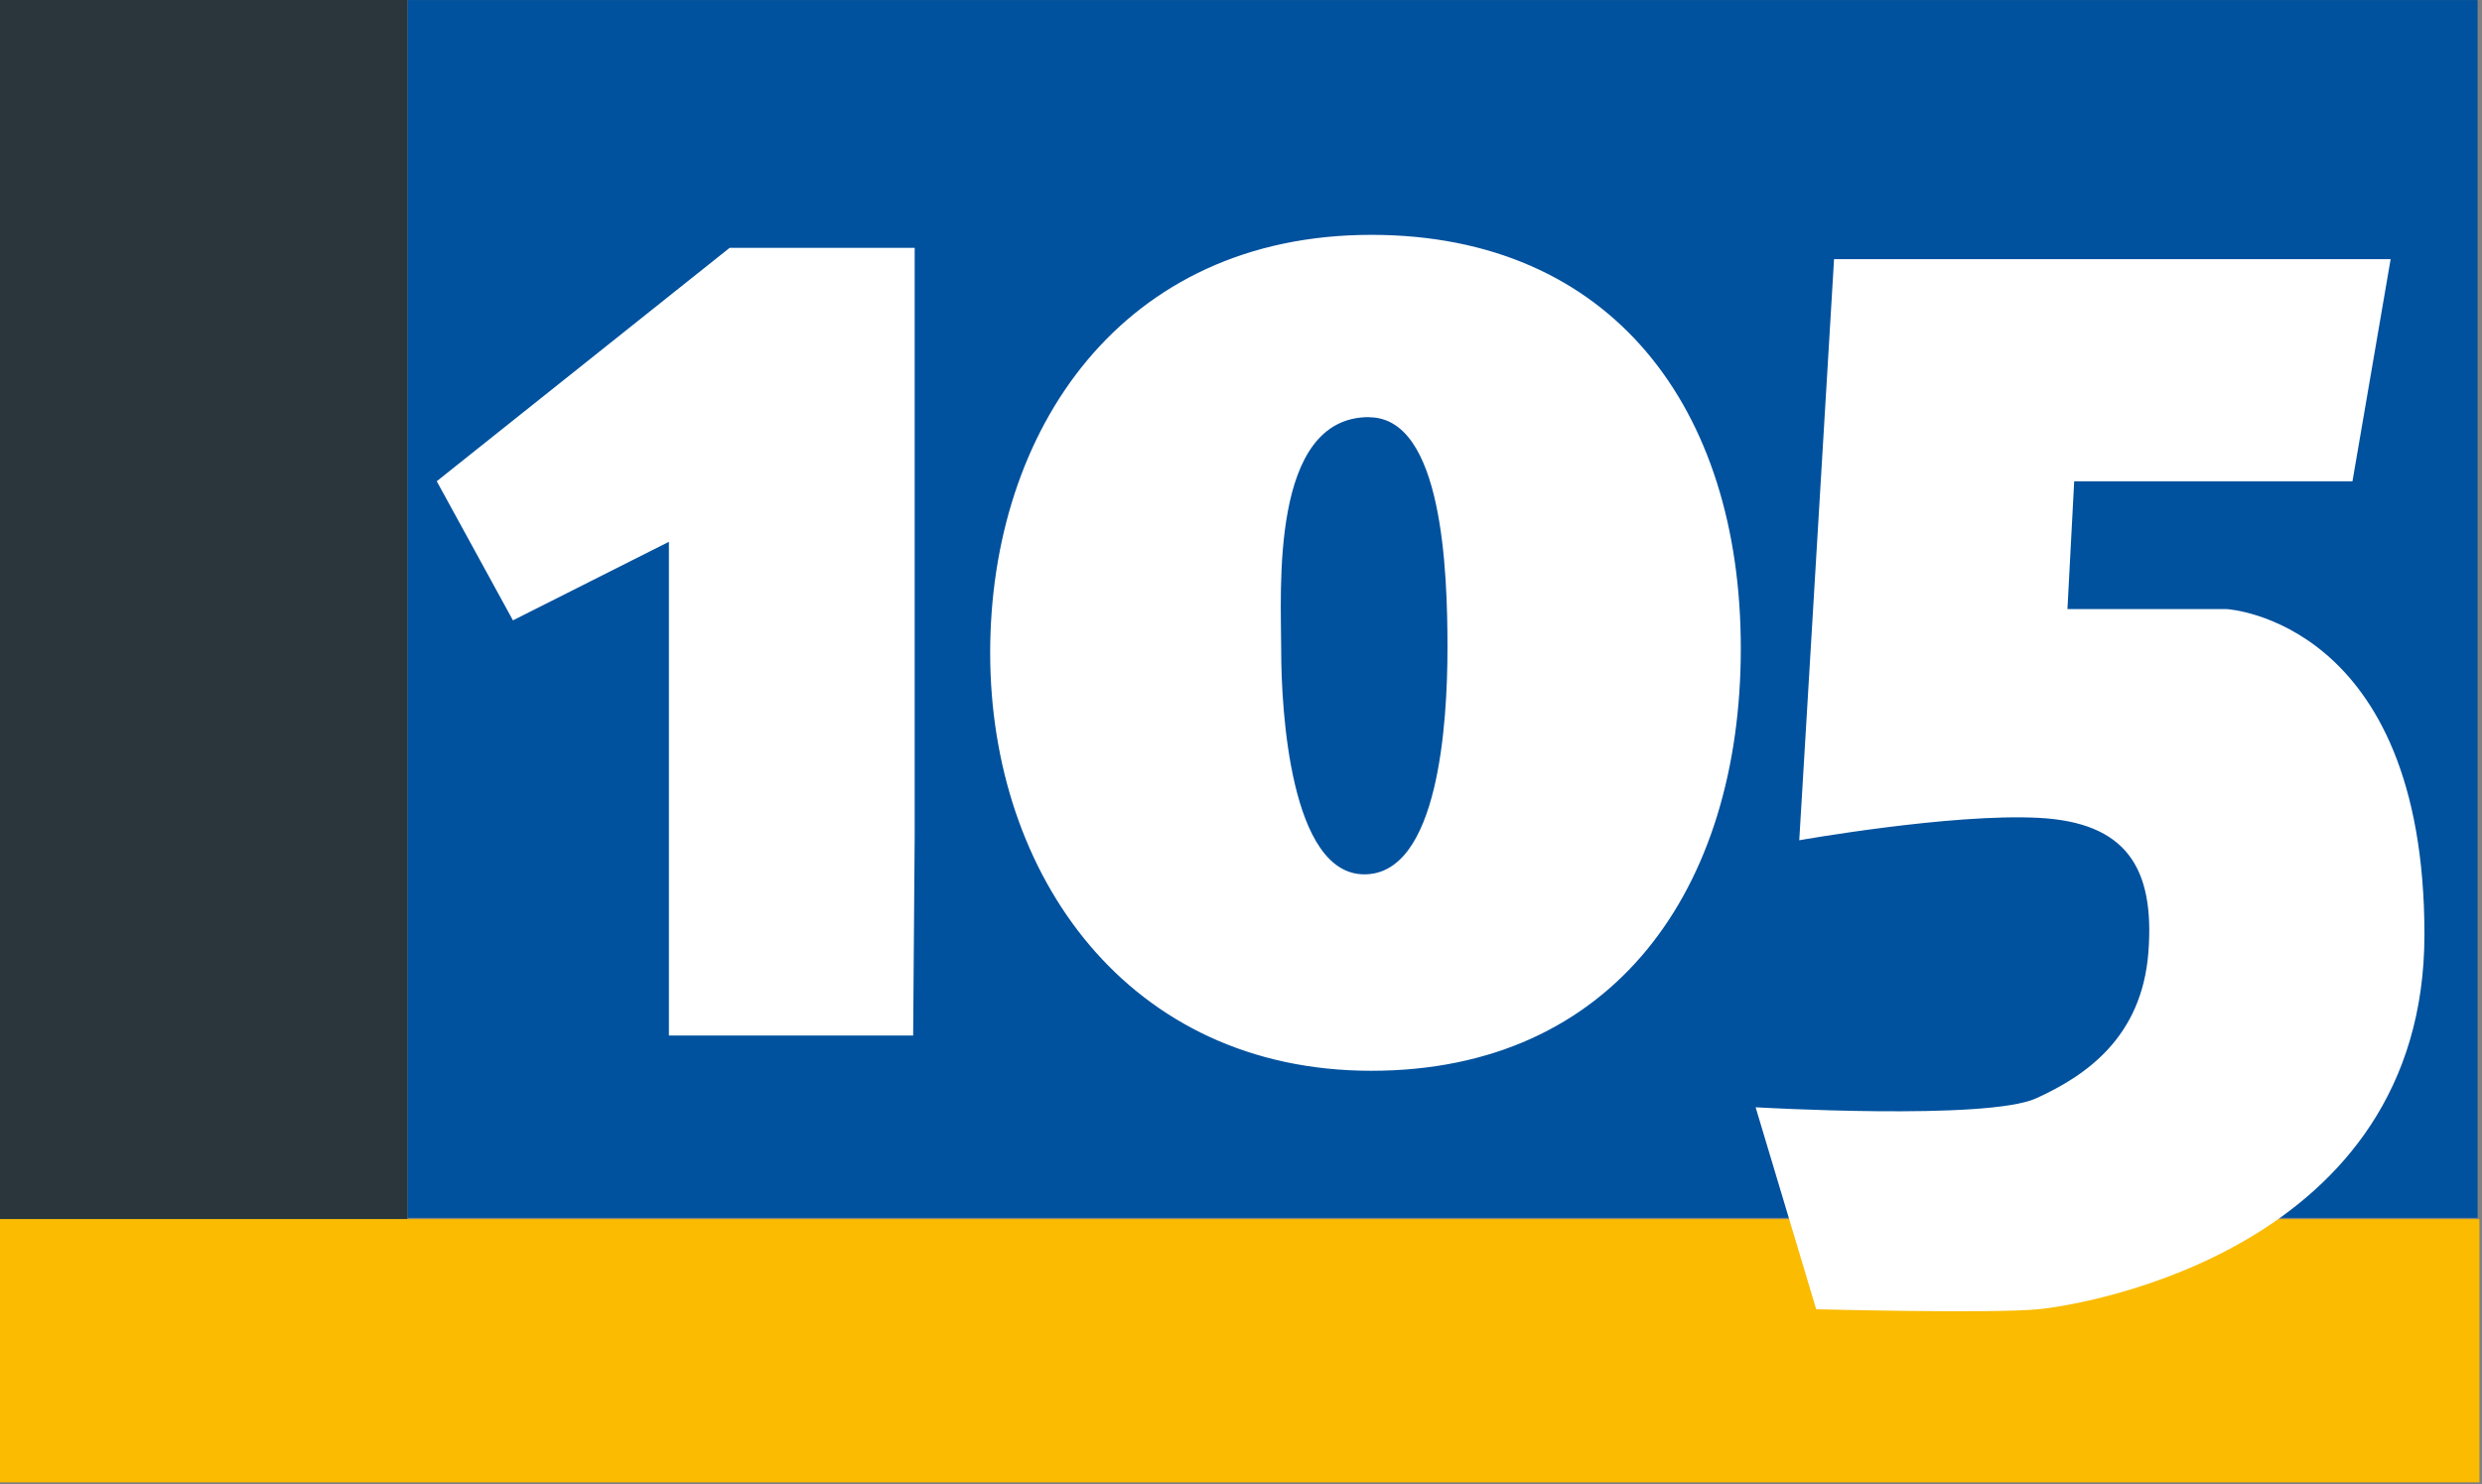
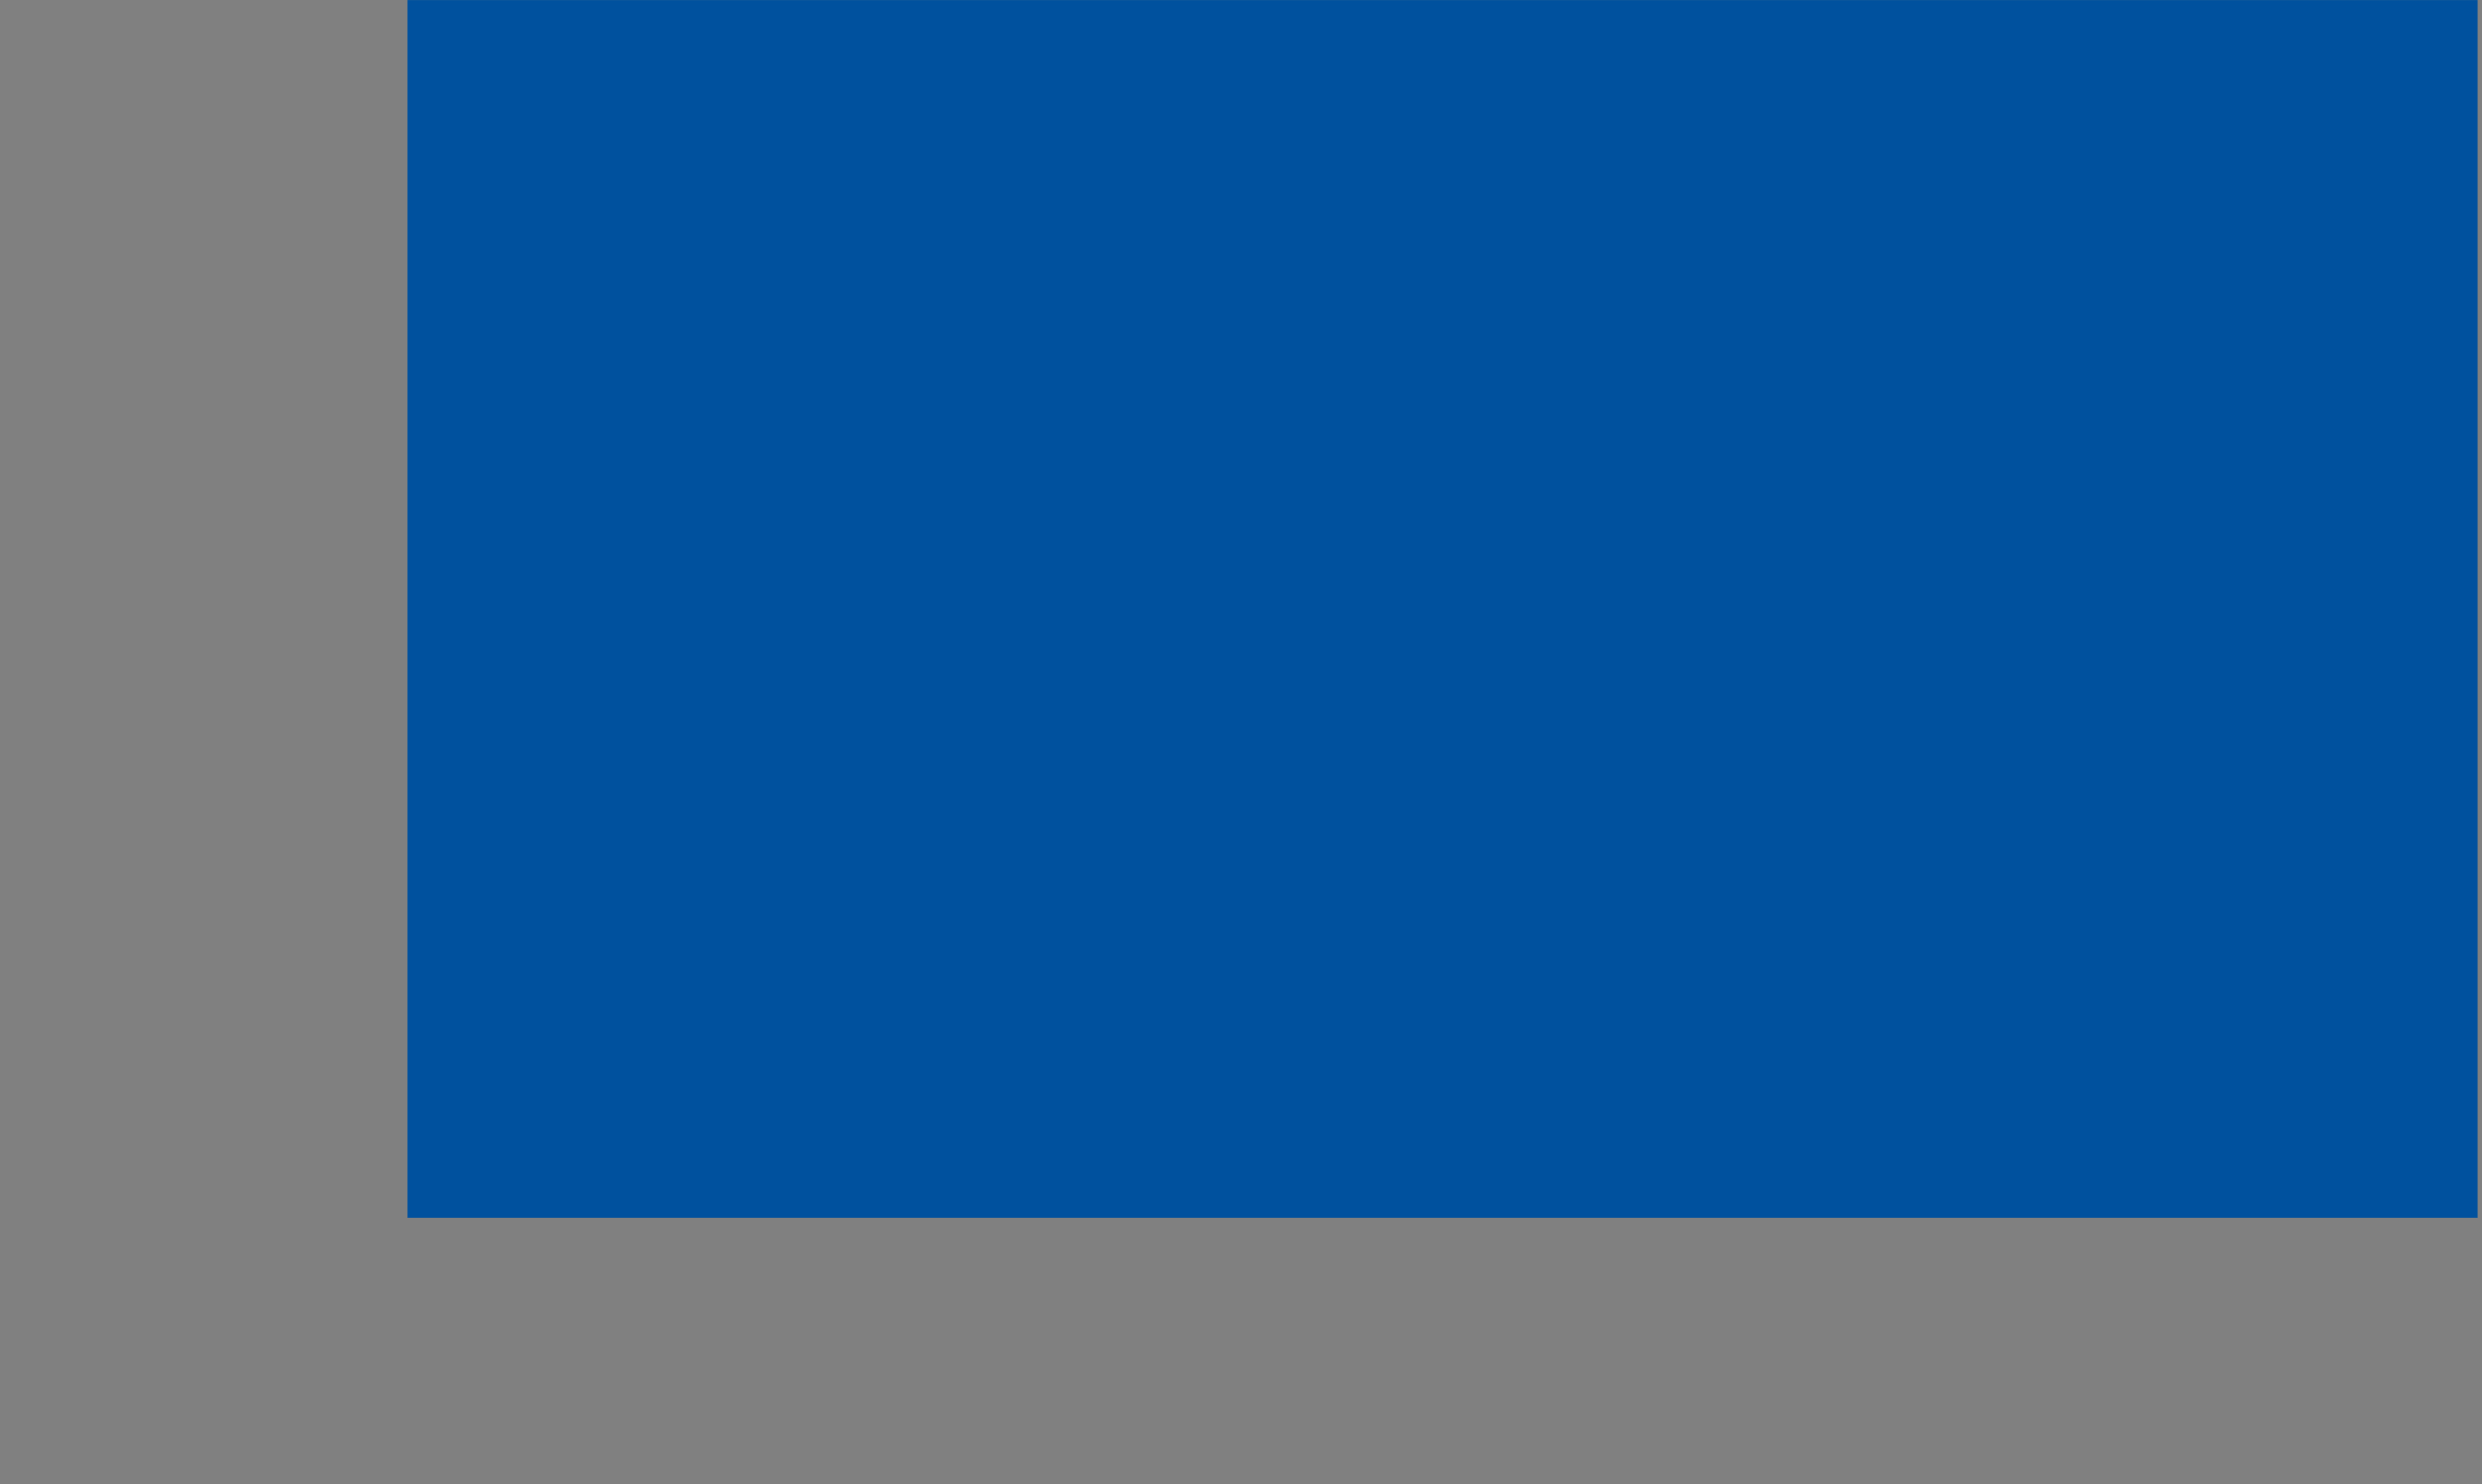
<svg xmlns="http://www.w3.org/2000/svg" width="699px" height="418px" viewBox="0 0 699 418" version="1.1">
  <rect x="0" y="0" width="699" height="418" fill="#808080" stroke="none" />
  <title>H105 logo3x</title>
  <desc>Created with Sketch.</desc>
  <g id="Page-1" stroke="none" stroke-width="1" fill="none" fill-rule="evenodd">
    <g id="H105-logo" transform="translate(0, -1)" fill-rule="nonzero">
-       <path d="M114.76,1.02 L697.76,1.02" id="Path" fill="#00519E" />
      <polyline id="Path" fill="#00519E" points="697.76 1.02 697.76 344.02 114.76 344.02 114.76 1.02" />
-       <rect id="Rectangle" fill="#2A363B" x="0" y="1" width="114.72" height="343.39" />
-       <rect id="Rectangle" fill="#FABB00" x="0" y="344.39" width="698.28" height="74.14" />
-       <path d="M506.72,237.68 C506.72,237.68 549.38,230.1 574.04,231.36 C598.7,232.62 606.9,245.27 605.04,269.28 C603.18,293.29 587.34,304.05 573.43,310.37 C559.52,316.69 494.43,312.89 494.43,312.89 L511.49,369.78 C511.49,369.78 560.79,371.05 574.07,369.78 C587.35,368.51 682.79,352.72 682.79,264.22 C682.79,175.72 627.16,172.57 627.16,172.57 L582.25,172.57 L584.15,136.57 L662.52,136.57 L673.27,74 L516.52,74 L506.72,237.68 Z M385.54,118.53 C406.36,118.53 407.65,162.11 407.65,183.53 C407.65,204.95 405.05,247.28 384.24,247.28 C363.43,247.28 360.82,201.1 360.82,184.19 C360.82,167.28 357.57,118.49 385.54,118.49 L385.54,118.53 Z M278.86,184.88 C278.86,247.65 317.86,302.61 386.19,302.61 C454.52,302.61 490.26,251.22 490.26,183.61 C490.26,116 453.84,67.15 386.19,67.15 C315.94,67.15 278.86,122.15 278.86,184.88 L278.86,184.88 Z M123,136.55 L205.49,70.81 L257.6,70.81 L257.6,236.42 L257.17,292.67 L188.38,292.67 L188.38,153.61 L144.46,175.74 L123,136.55 Z" id="Shape" fill="#FFFFFF" />
    </g>
  </g>
</svg>